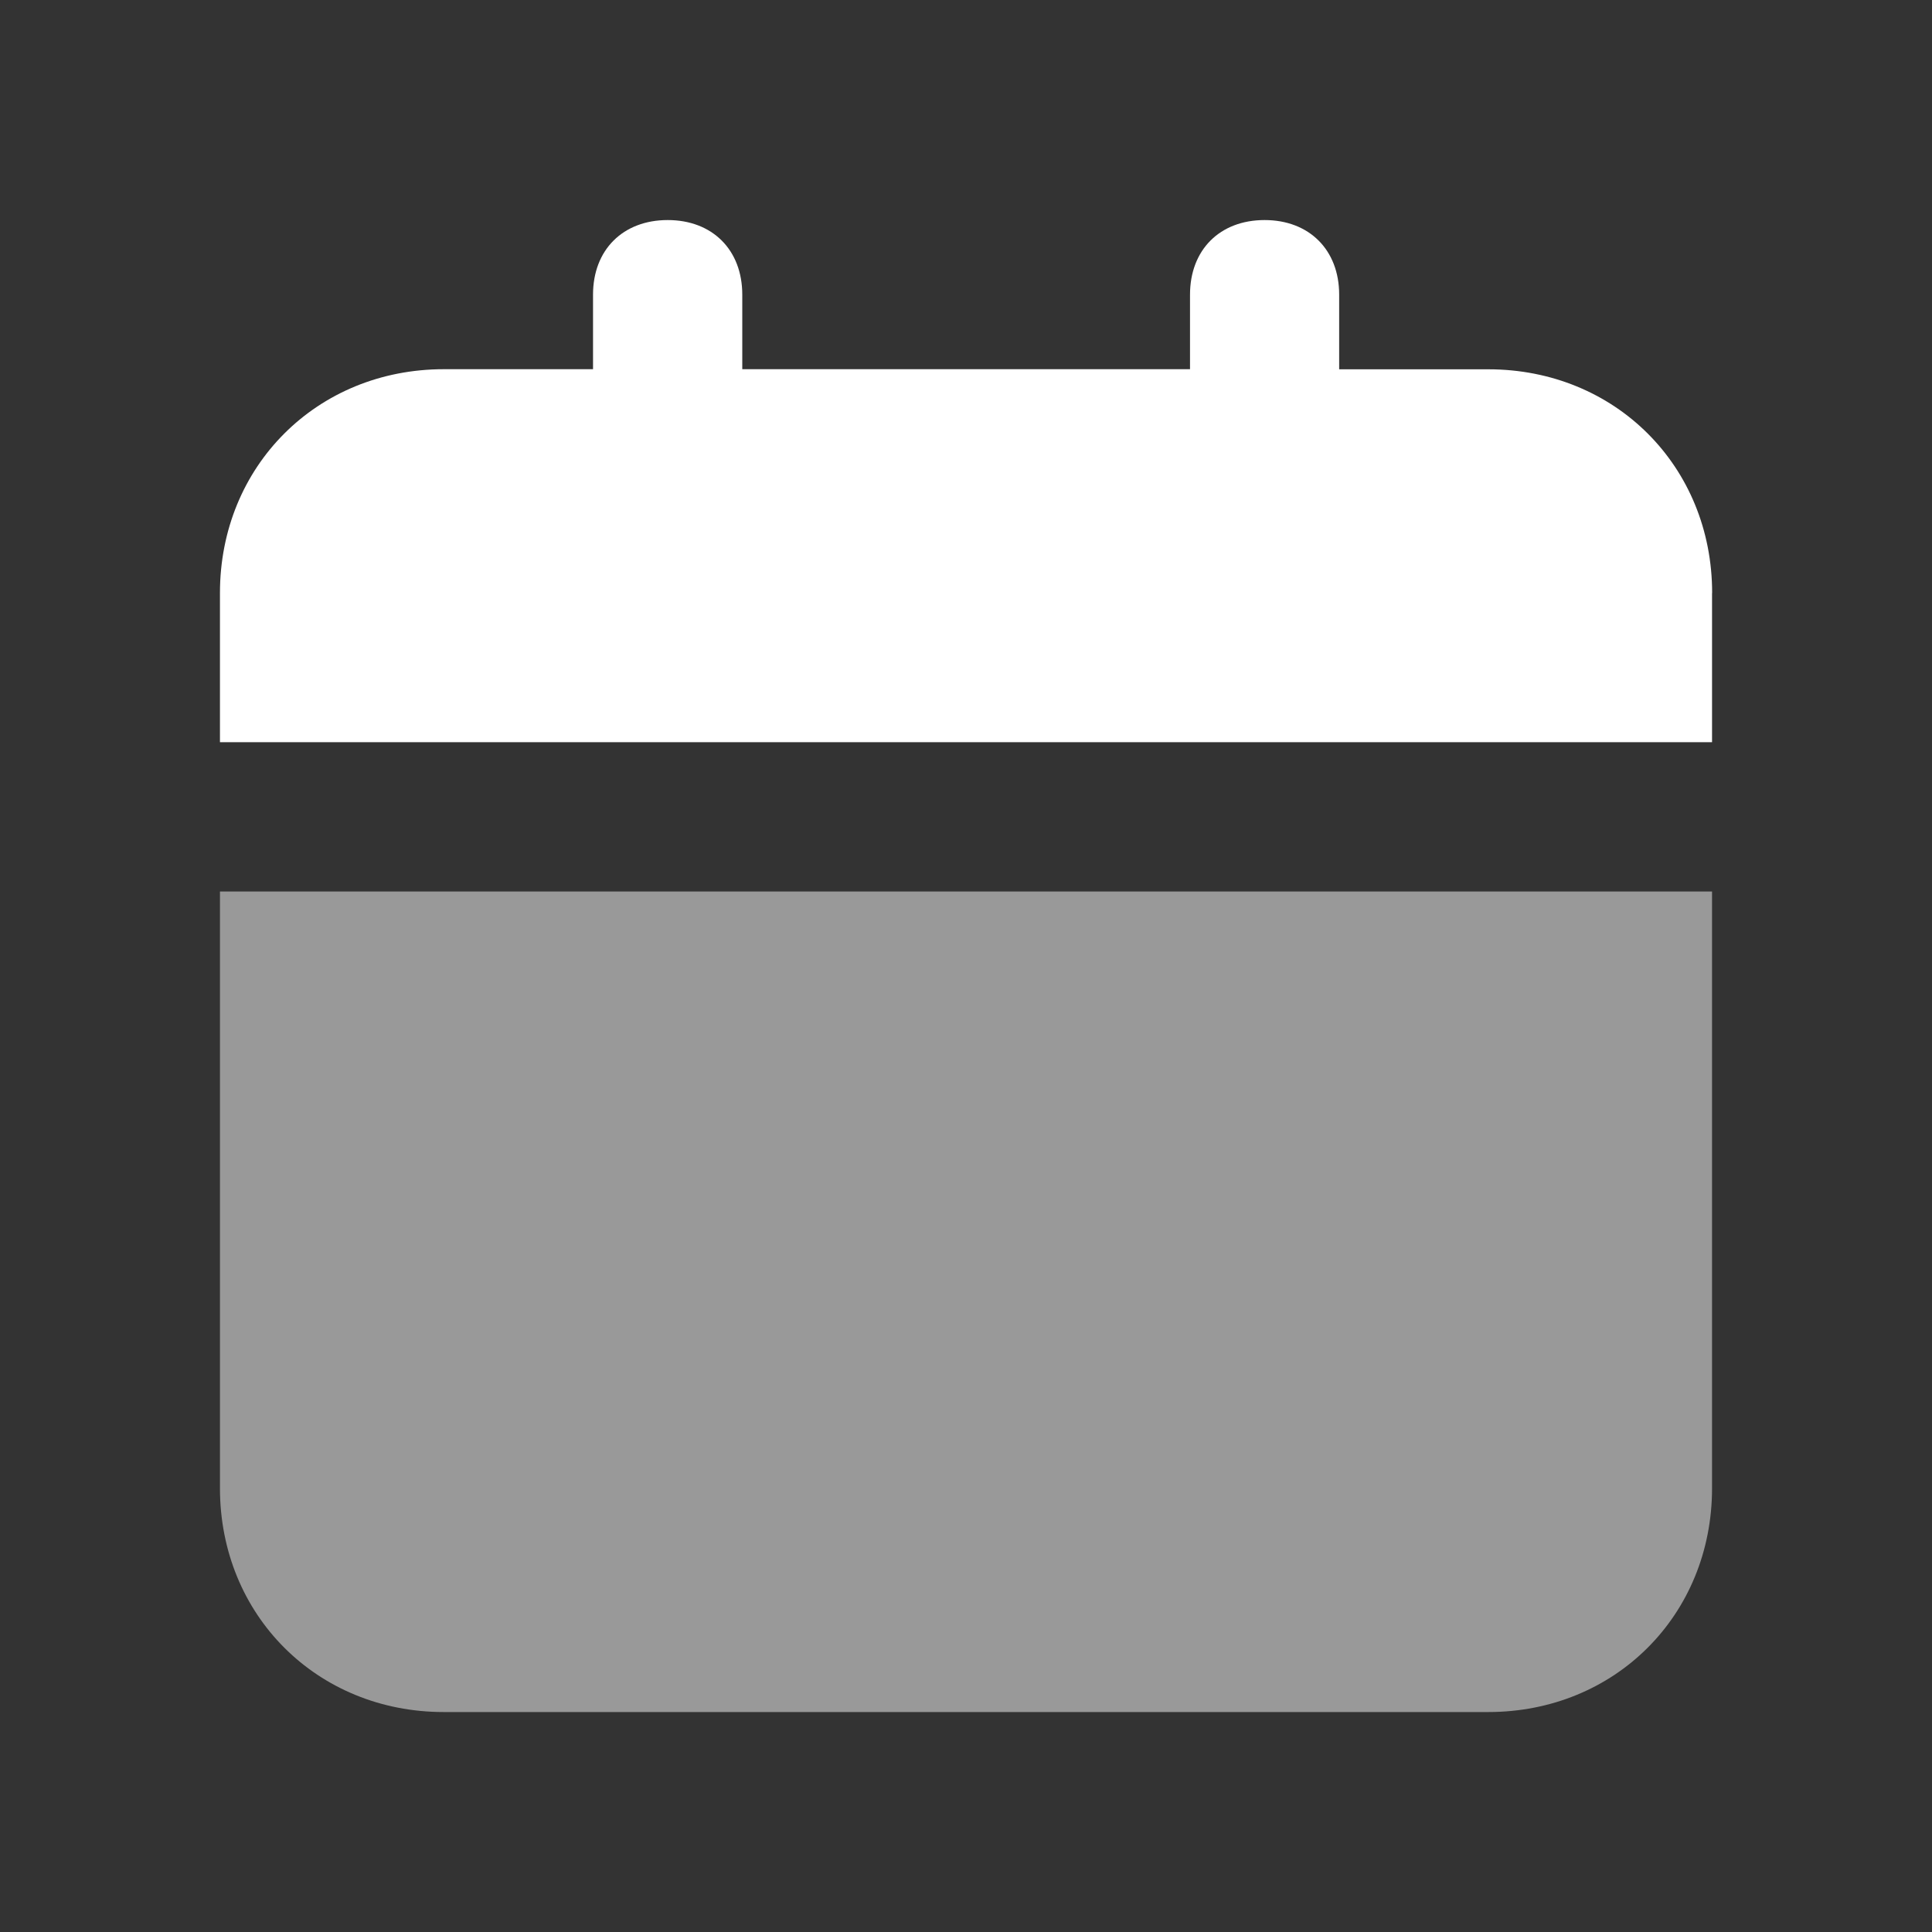
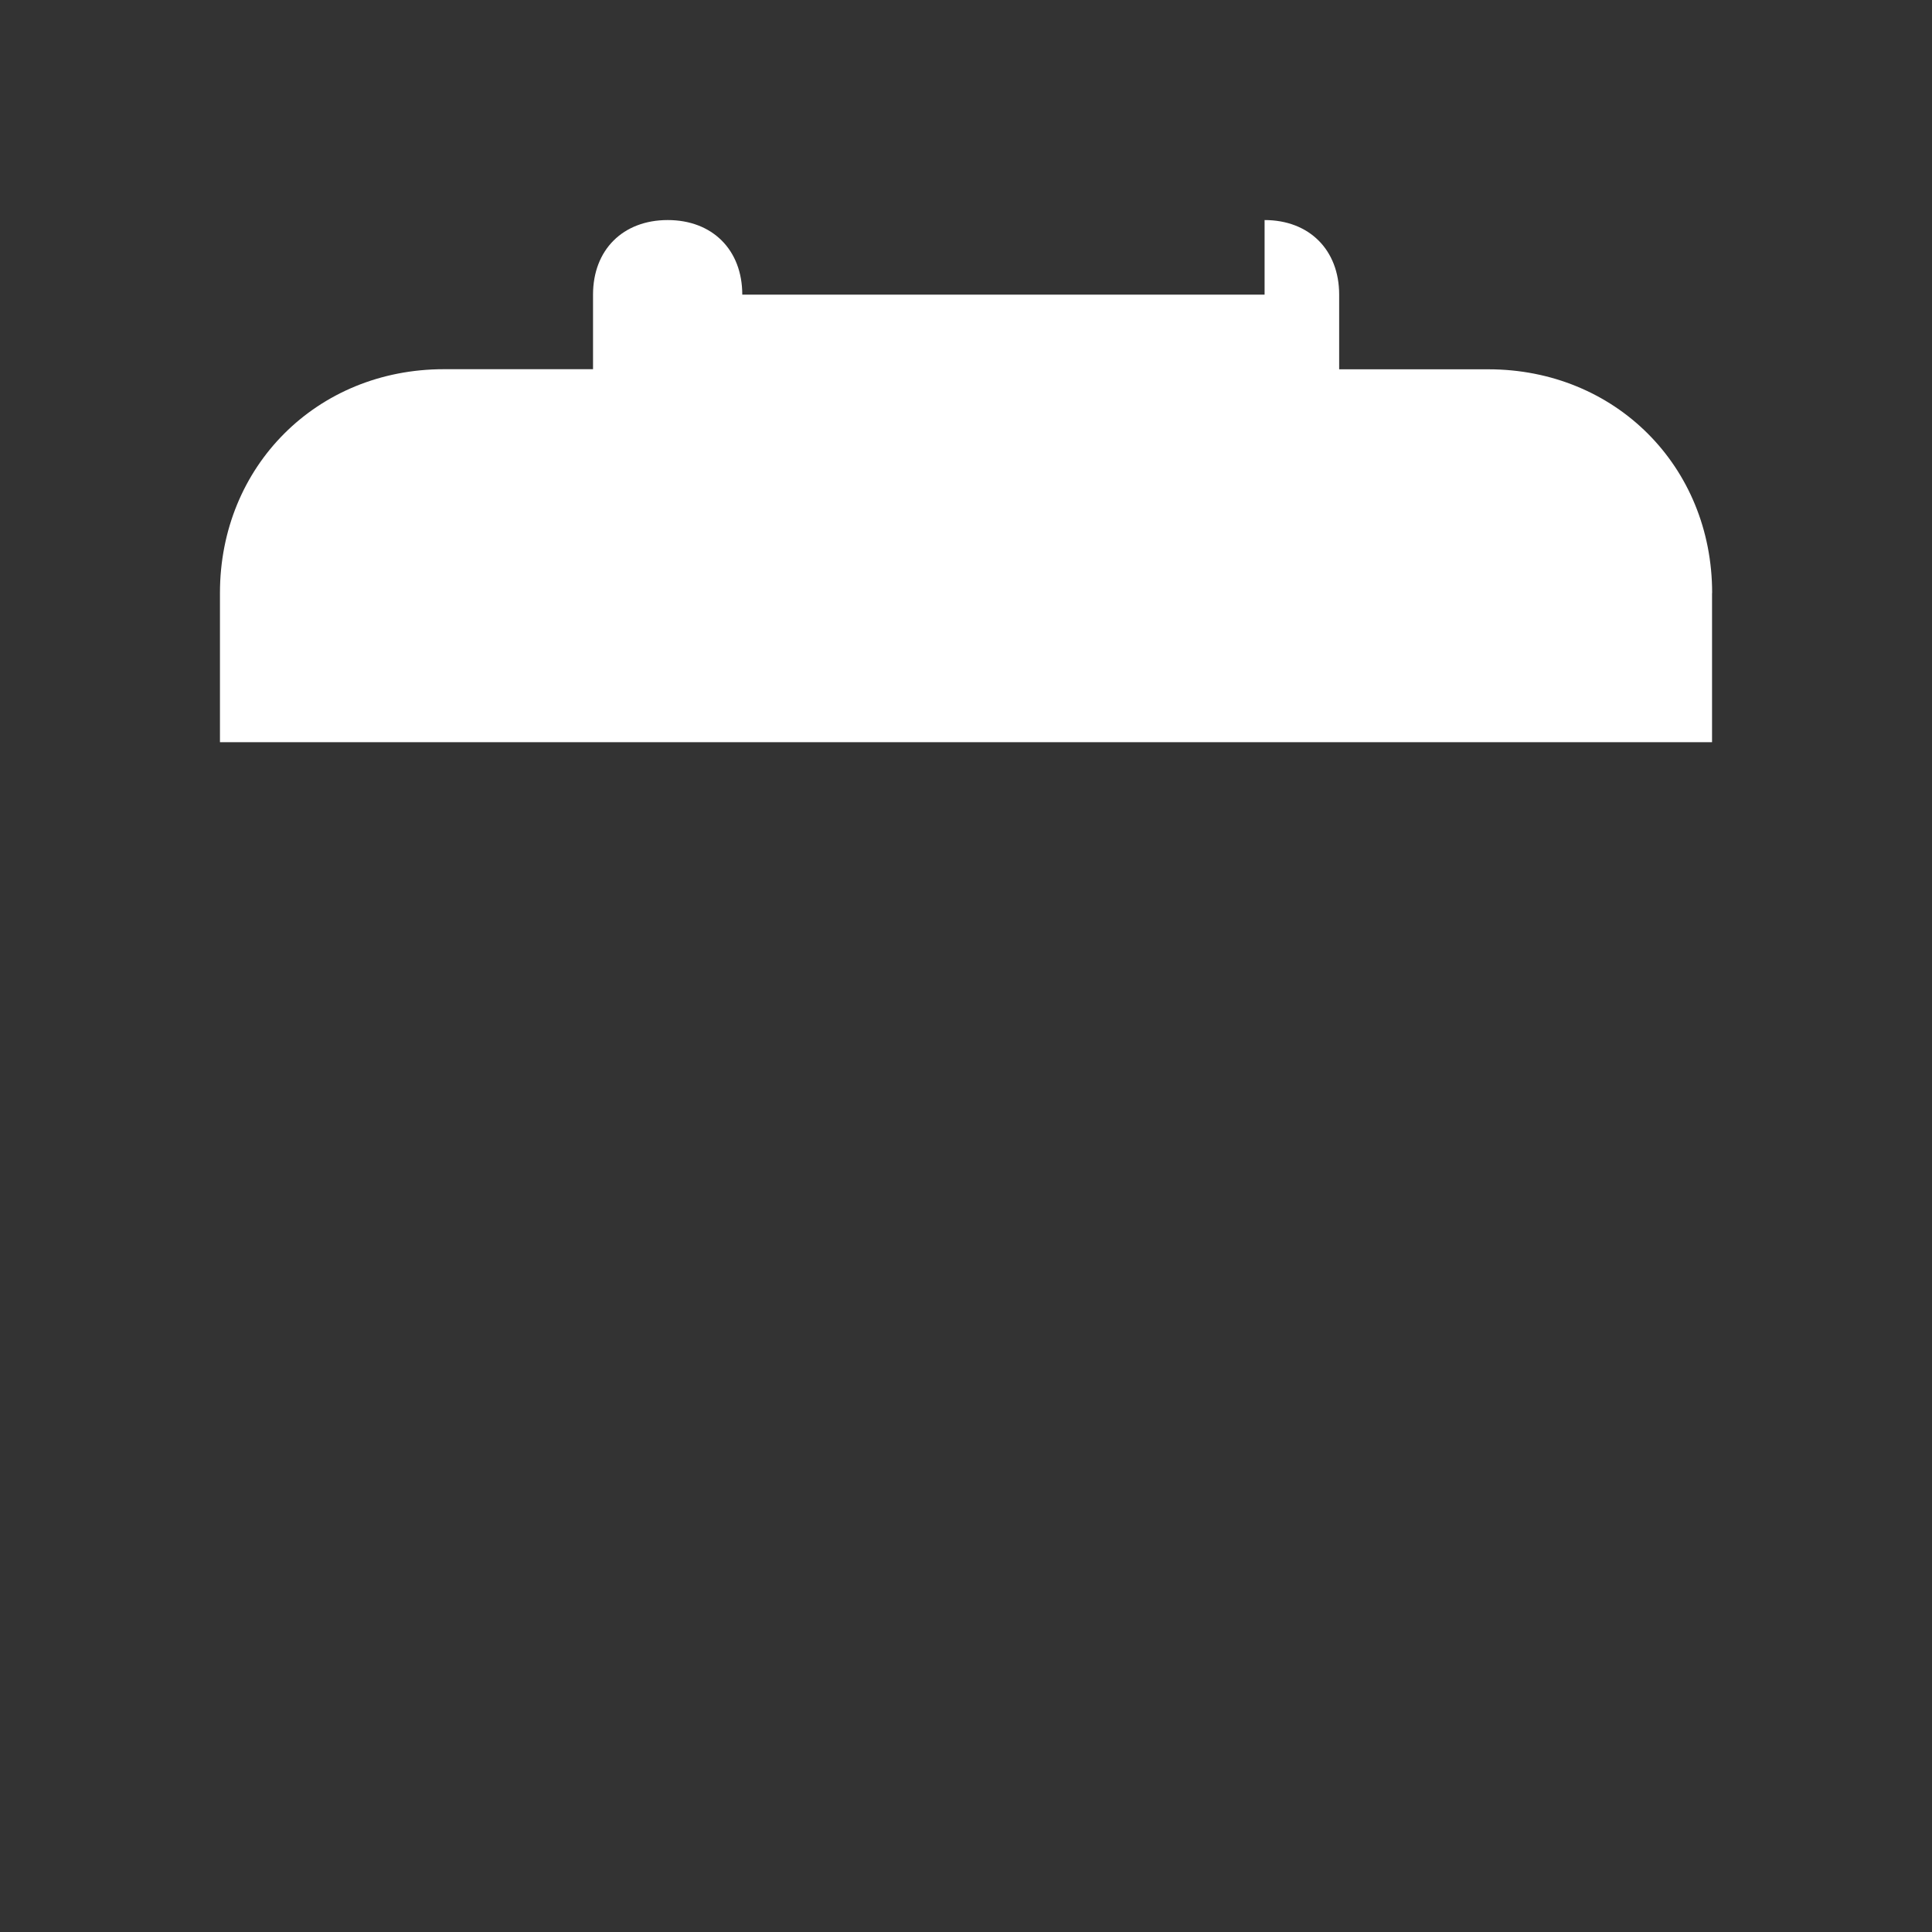
<svg xmlns="http://www.w3.org/2000/svg" version="1.1" id="Layer_1" x="0px" y="0px" width="20px" height="20px" viewBox="0 0 20 20" enable-background="new 0 0 20 20" xml:space="preserve">
  <rect x="0" y="0" width="20" height="20" fill="#333333" stroke="none" />
-   <path opacity="0.5" fill="#FFFFFF" d="M2.277,15.406c0,1.313,1.004,2.317,2.317,2.317h10.812c1.313,0,2.317-1.004,2.317-2.317V9.229  H2.277V15.406z" />
-   <path fill="#FFFFFF" d="M17.724,6.139c0-1.313-1.004-2.316-2.317-2.316h-1.544V3.05c0-0.463-0.31-0.772-0.772-0.772  c-0.464,0-0.772,0.309-0.772,0.772v0.772H7.684V3.05c0-0.463-0.309-0.772-0.772-0.772S6.139,2.586,6.139,3.05v0.772H4.594  c-1.313,0-2.317,1.004-2.317,2.316v1.545h15.446V6.139z" />
+   <path fill="#FFFFFF" d="M17.724,6.139c0-1.313-1.004-2.316-2.317-2.316h-1.544V3.05c0-0.463-0.31-0.772-0.772-0.772  v0.772H7.684V3.05c0-0.463-0.309-0.772-0.772-0.772S6.139,2.586,6.139,3.05v0.772H4.594  c-1.313,0-2.317,1.004-2.317,2.316v1.545h15.446V6.139z" />
</svg>